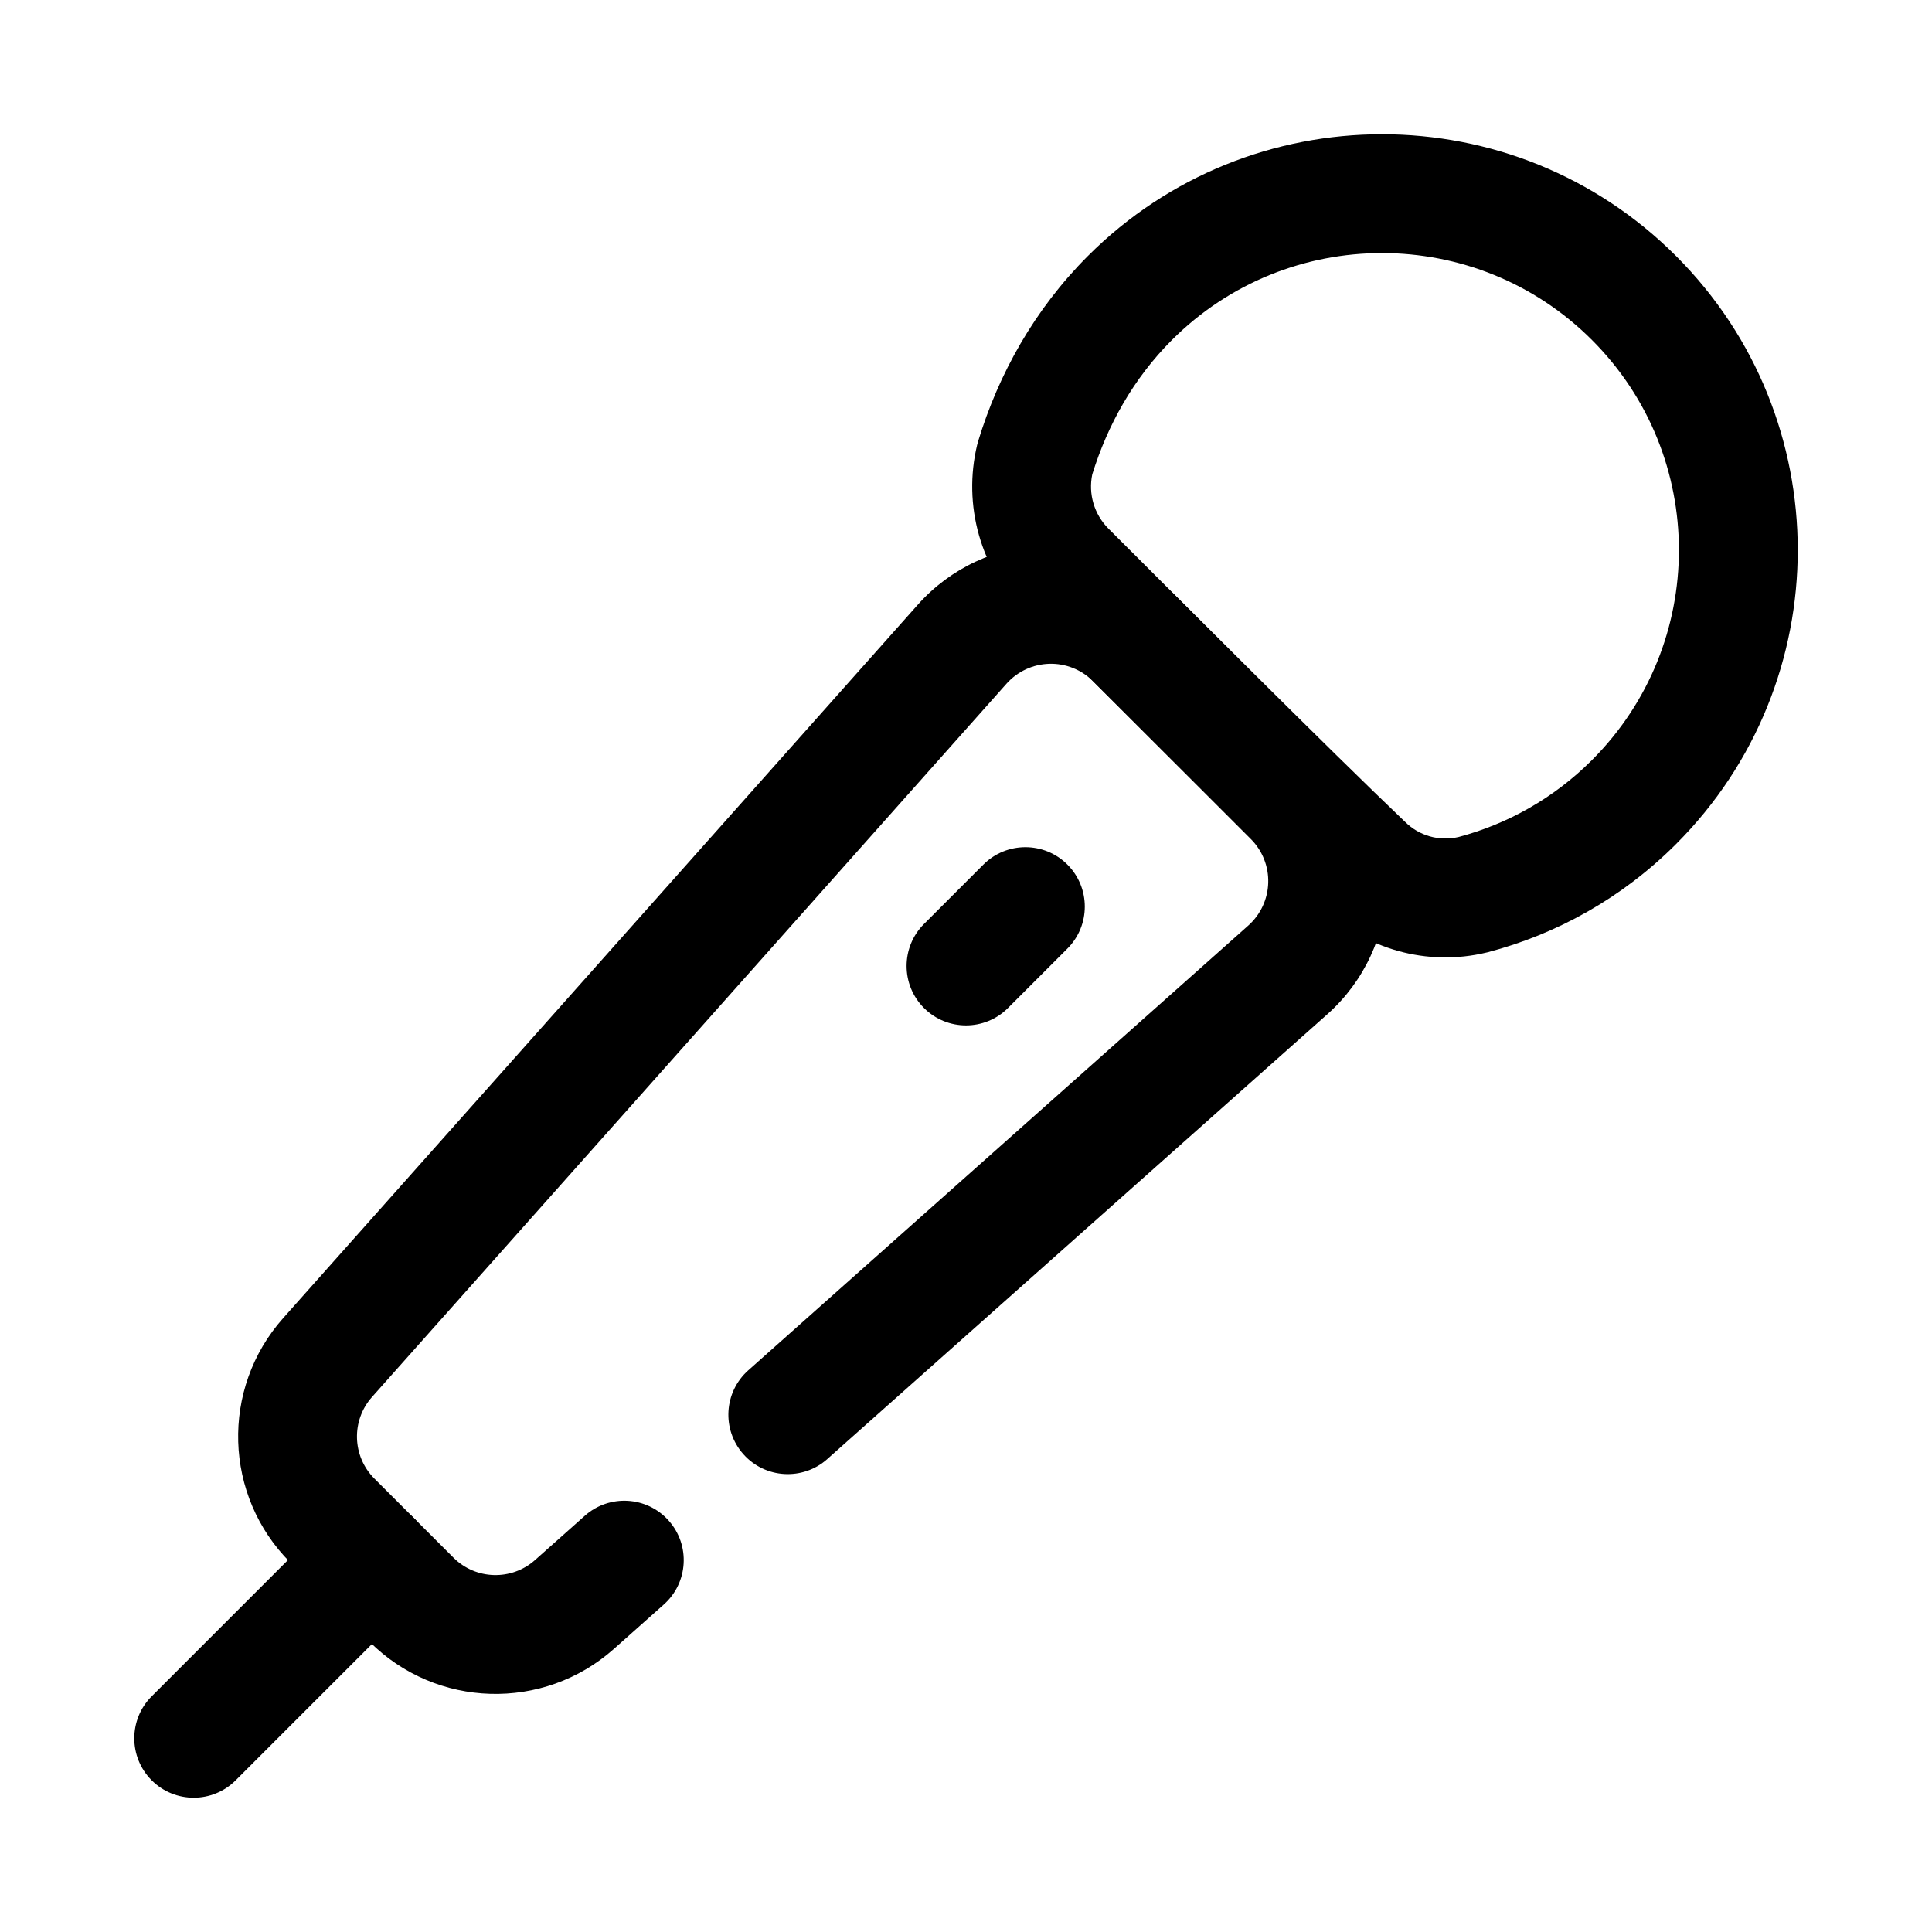
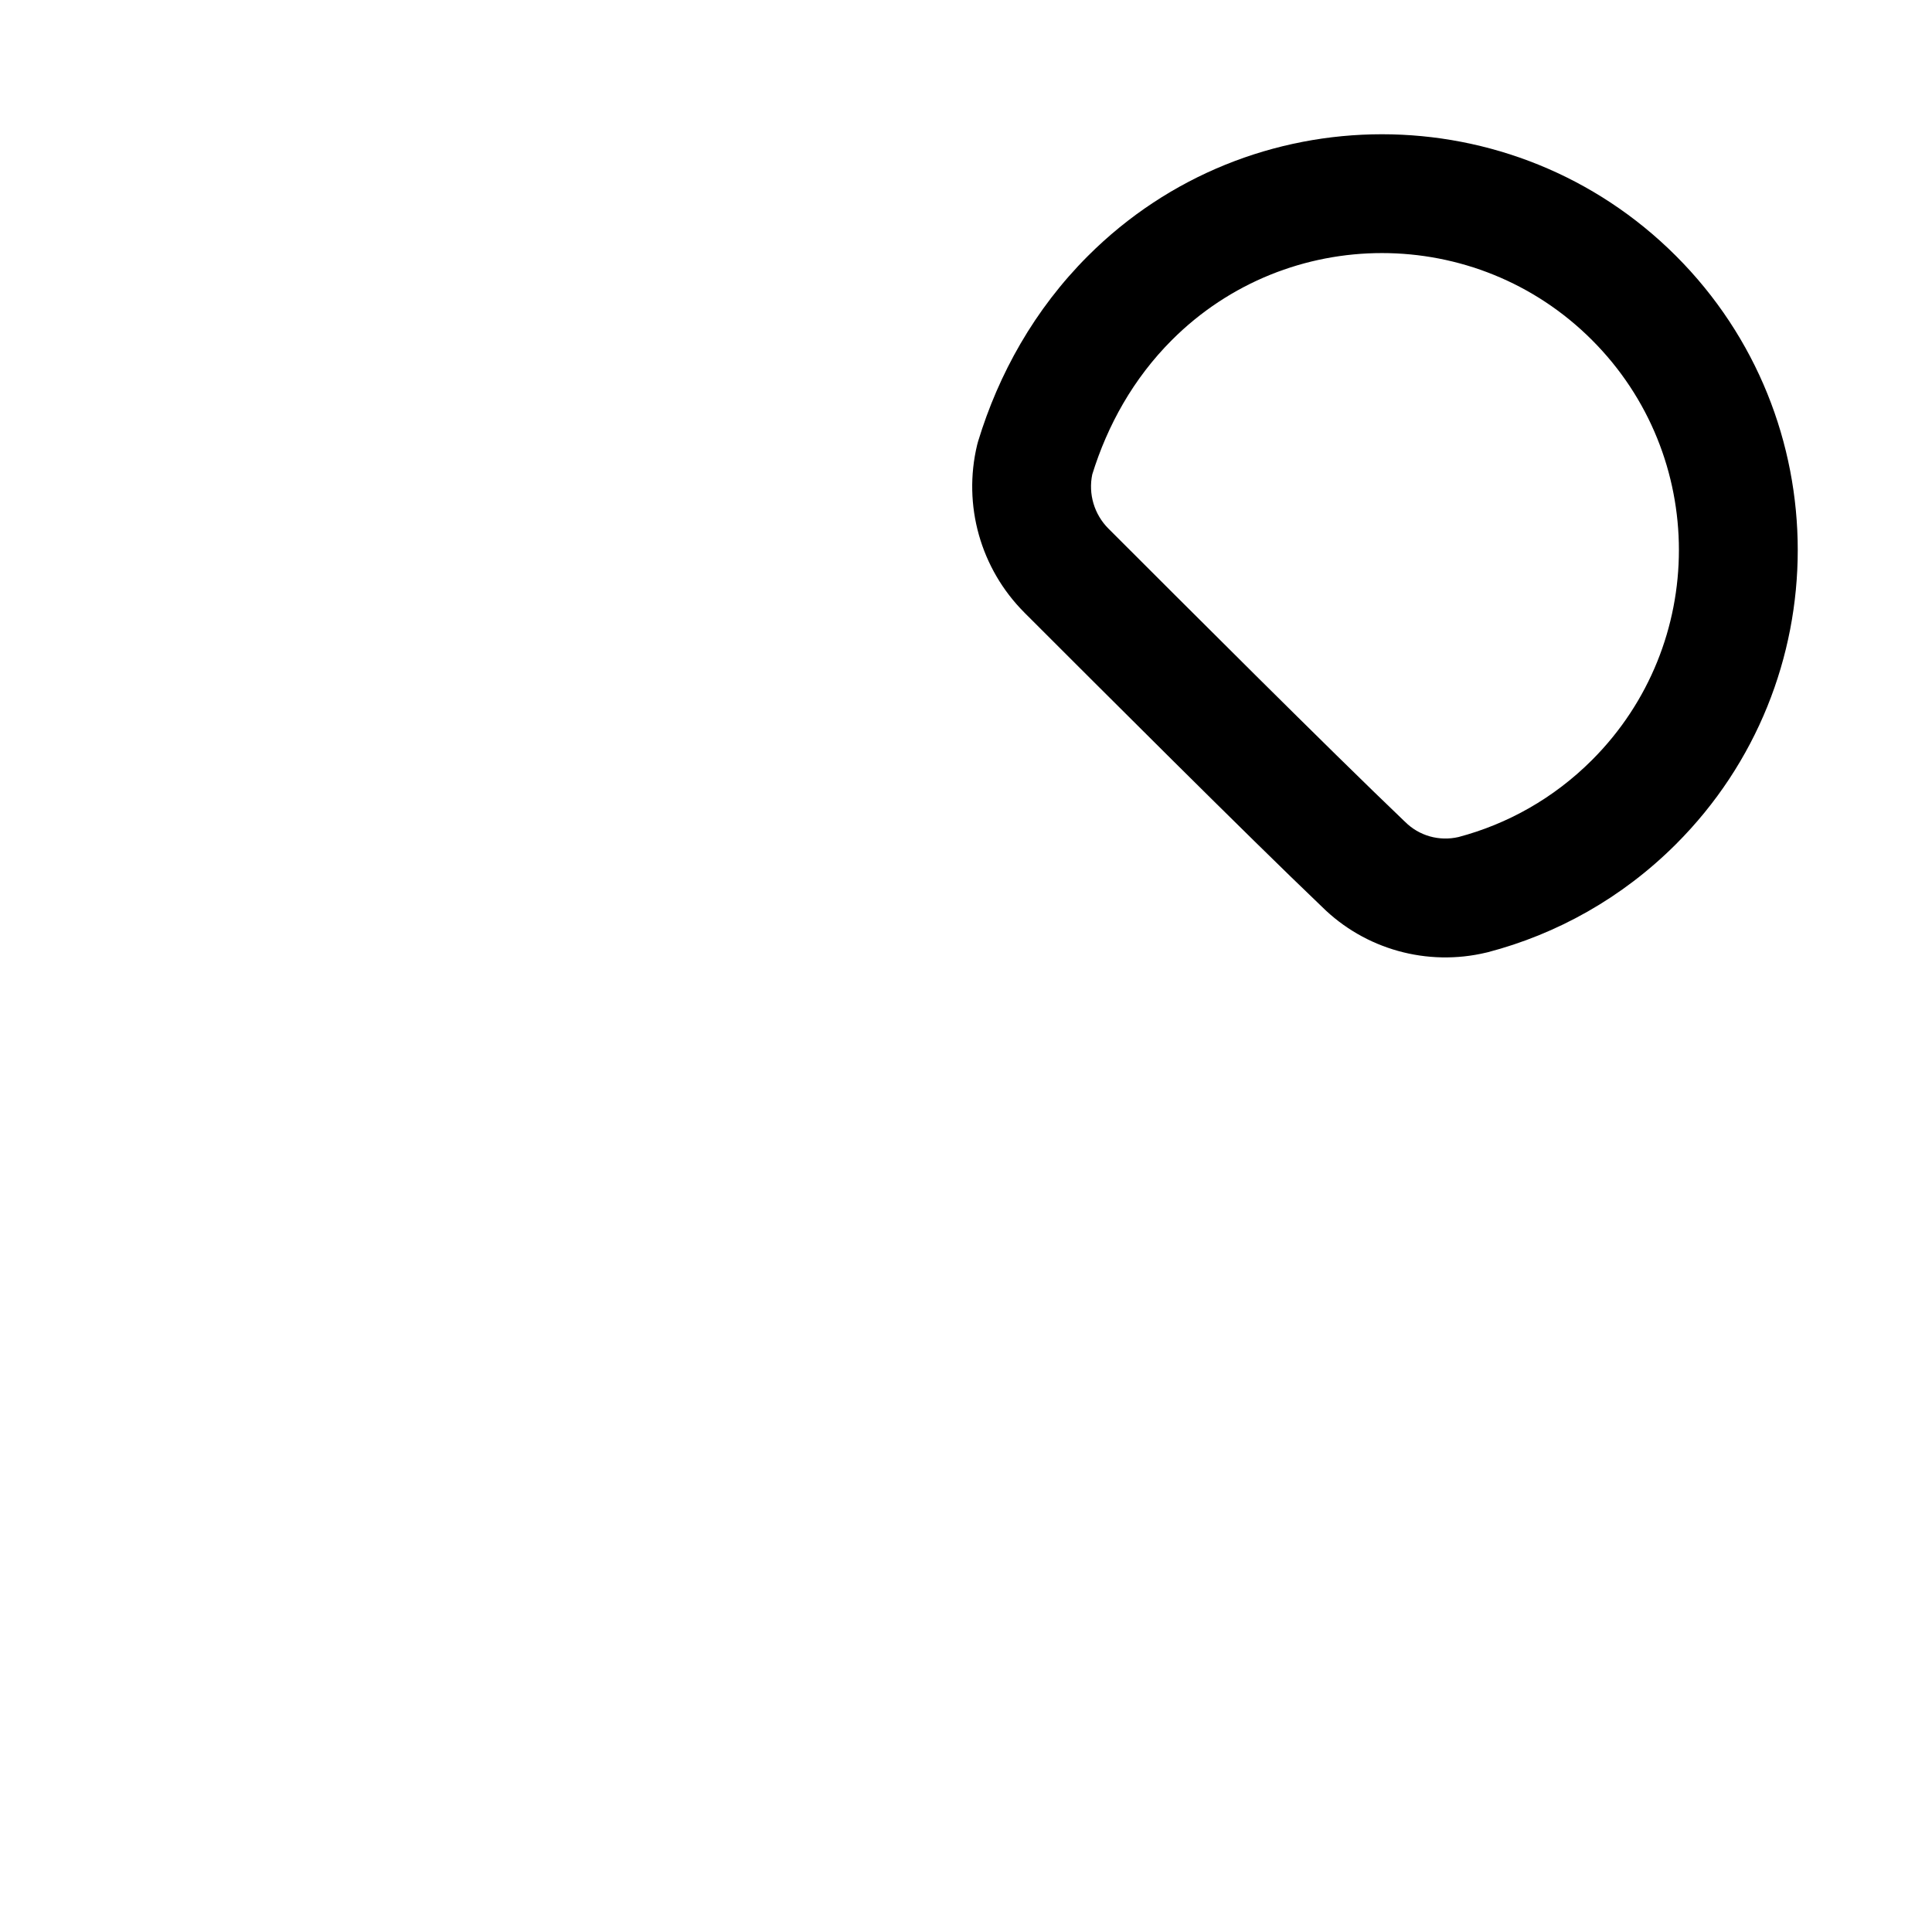
<svg xmlns="http://www.w3.org/2000/svg" fill="#000000" width="800px" height="800px" version="1.1" viewBox="144 144 512 512">
  <g fill-rule="evenodd">
-     <path d="m363.23 530.67s88.121-78.391 132.52-117.88c9.723-8.645 15.445-20.906 15.824-33.914 0.379-12.996-4.621-25.578-13.816-34.77-12.934-12.941-28.914-28.922-41.855-41.855-9.195-9.195-21.773-14.191-34.77-13.816-13.004 0.379-25.27 6.102-33.914 15.824l-168.17 189.05c-16.625 18.688-15.793 47.098 1.898 64.785l20.973 20.973c17.688 17.688 46.098 18.523 64.785 1.898 7.125-6.336 13.211-11.754 13.211-11.754 6.496-5.769 7.078-15.734 1.301-22.223-5.777-6.496-15.734-7.078-22.23-1.301l-13.203 11.746c-6.234 5.543-15.703 5.266-21.602-0.629l-20.973-20.973c-5.894-5.894-6.172-15.367-0.629-21.602 0 0 168.16-189.05 168.16-189.05 2.891-3.234 6.977-5.141 11.305-5.266 4.336-0.133 8.535 1.535 11.594 4.598l41.855 41.855c3.062 3.062 4.731 7.258 4.598 11.594-0.125 4.328-2.031 8.422-5.266 11.305l-132.52 117.88c-6.496 5.777-7.078 15.734-1.301 22.23 5.769 6.496 15.734 7.07 22.223 1.301z" />
-     <path d="m411.13 411.13 15.742-15.742c6.148-6.141 6.148-16.121 0-22.262-6.141-6.148-16.121-6.148-22.262 0l-15.742 15.742c-6.148 6.141-6.148 16.121 0 22.262 6.141 6.148 16.121 6.148 22.262 0z" />
    <path d="m415.48 306.35c19.191 19.184 59.184 59.176 78.84 77.941 11.398 11.297 27.93 15.918 43.625 12.137 0.102-0.023 0.203-0.047 0.309-0.07 18.285-4.785 35.59-14.344 49.91-28.66 43.012-43.012 43.012-112.84 0-155.86-43.012-43.012-112.84-43.012-155.86 0-14.168 14.168-23.664 31.25-29.109 49.168-0.094 0.301-0.172 0.598-0.242 0.898-3.84 15.988 0.906 32.82 12.531 44.445zm22.262-22.27c-3.762-3.769-5.367-9.172-4.281-14.359 4.031-13.004 10.863-25.371 21.105-35.613 30.723-30.723 80.609-30.723 111.32 0 30.723 30.715 30.723 80.602 0 111.32-10.156 10.156-22.41 16.957-35.367 20.395-5.141 1.188-10.469-0.332-14.152-4.023-0.086-0.086-0.172-0.172-0.27-0.25-19.516-18.633-59.285-58.402-78.359-77.477zm-22.262 22.27v-0.008z" />
-     <path d="m206.46 615.8 47.23-47.23c6.148-6.141 6.148-16.121 0-22.262-6.141-6.148-16.121-6.148-22.262 0l-47.23 47.23c-6.148 6.141-6.148 16.121 0 22.262 6.141 6.148 16.121 6.148 22.262 0z" />
  </g>
</svg>